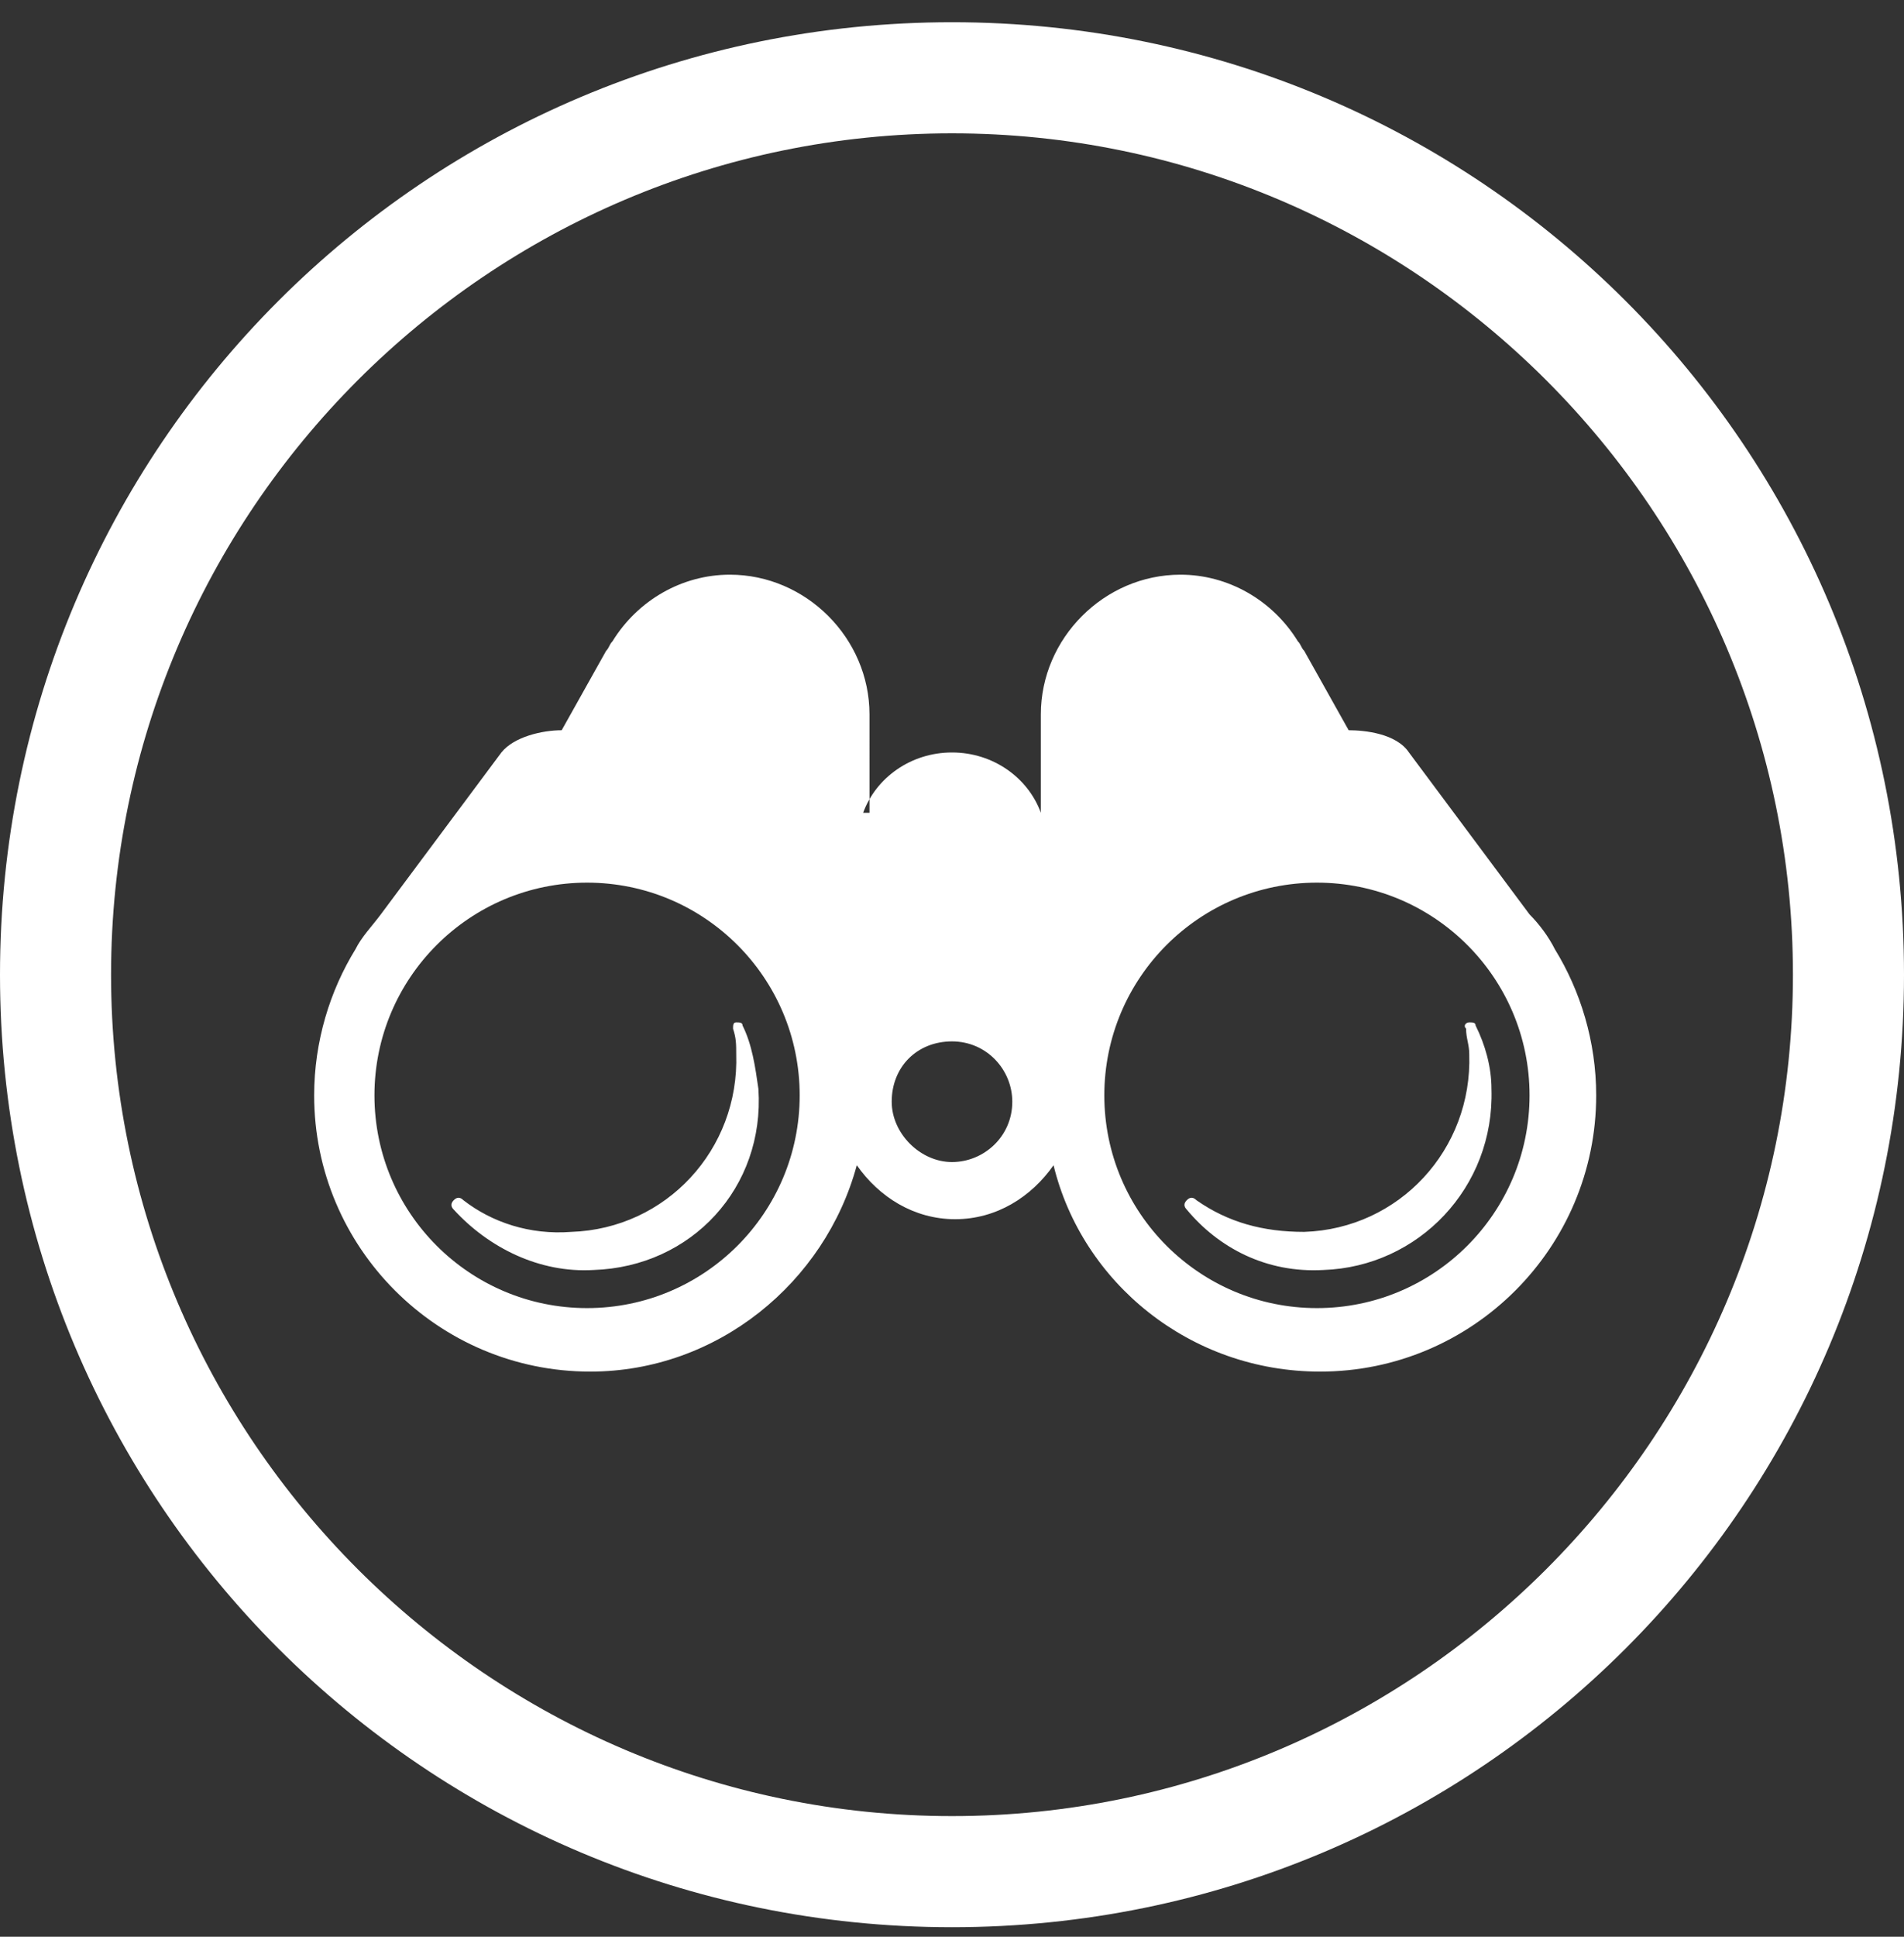
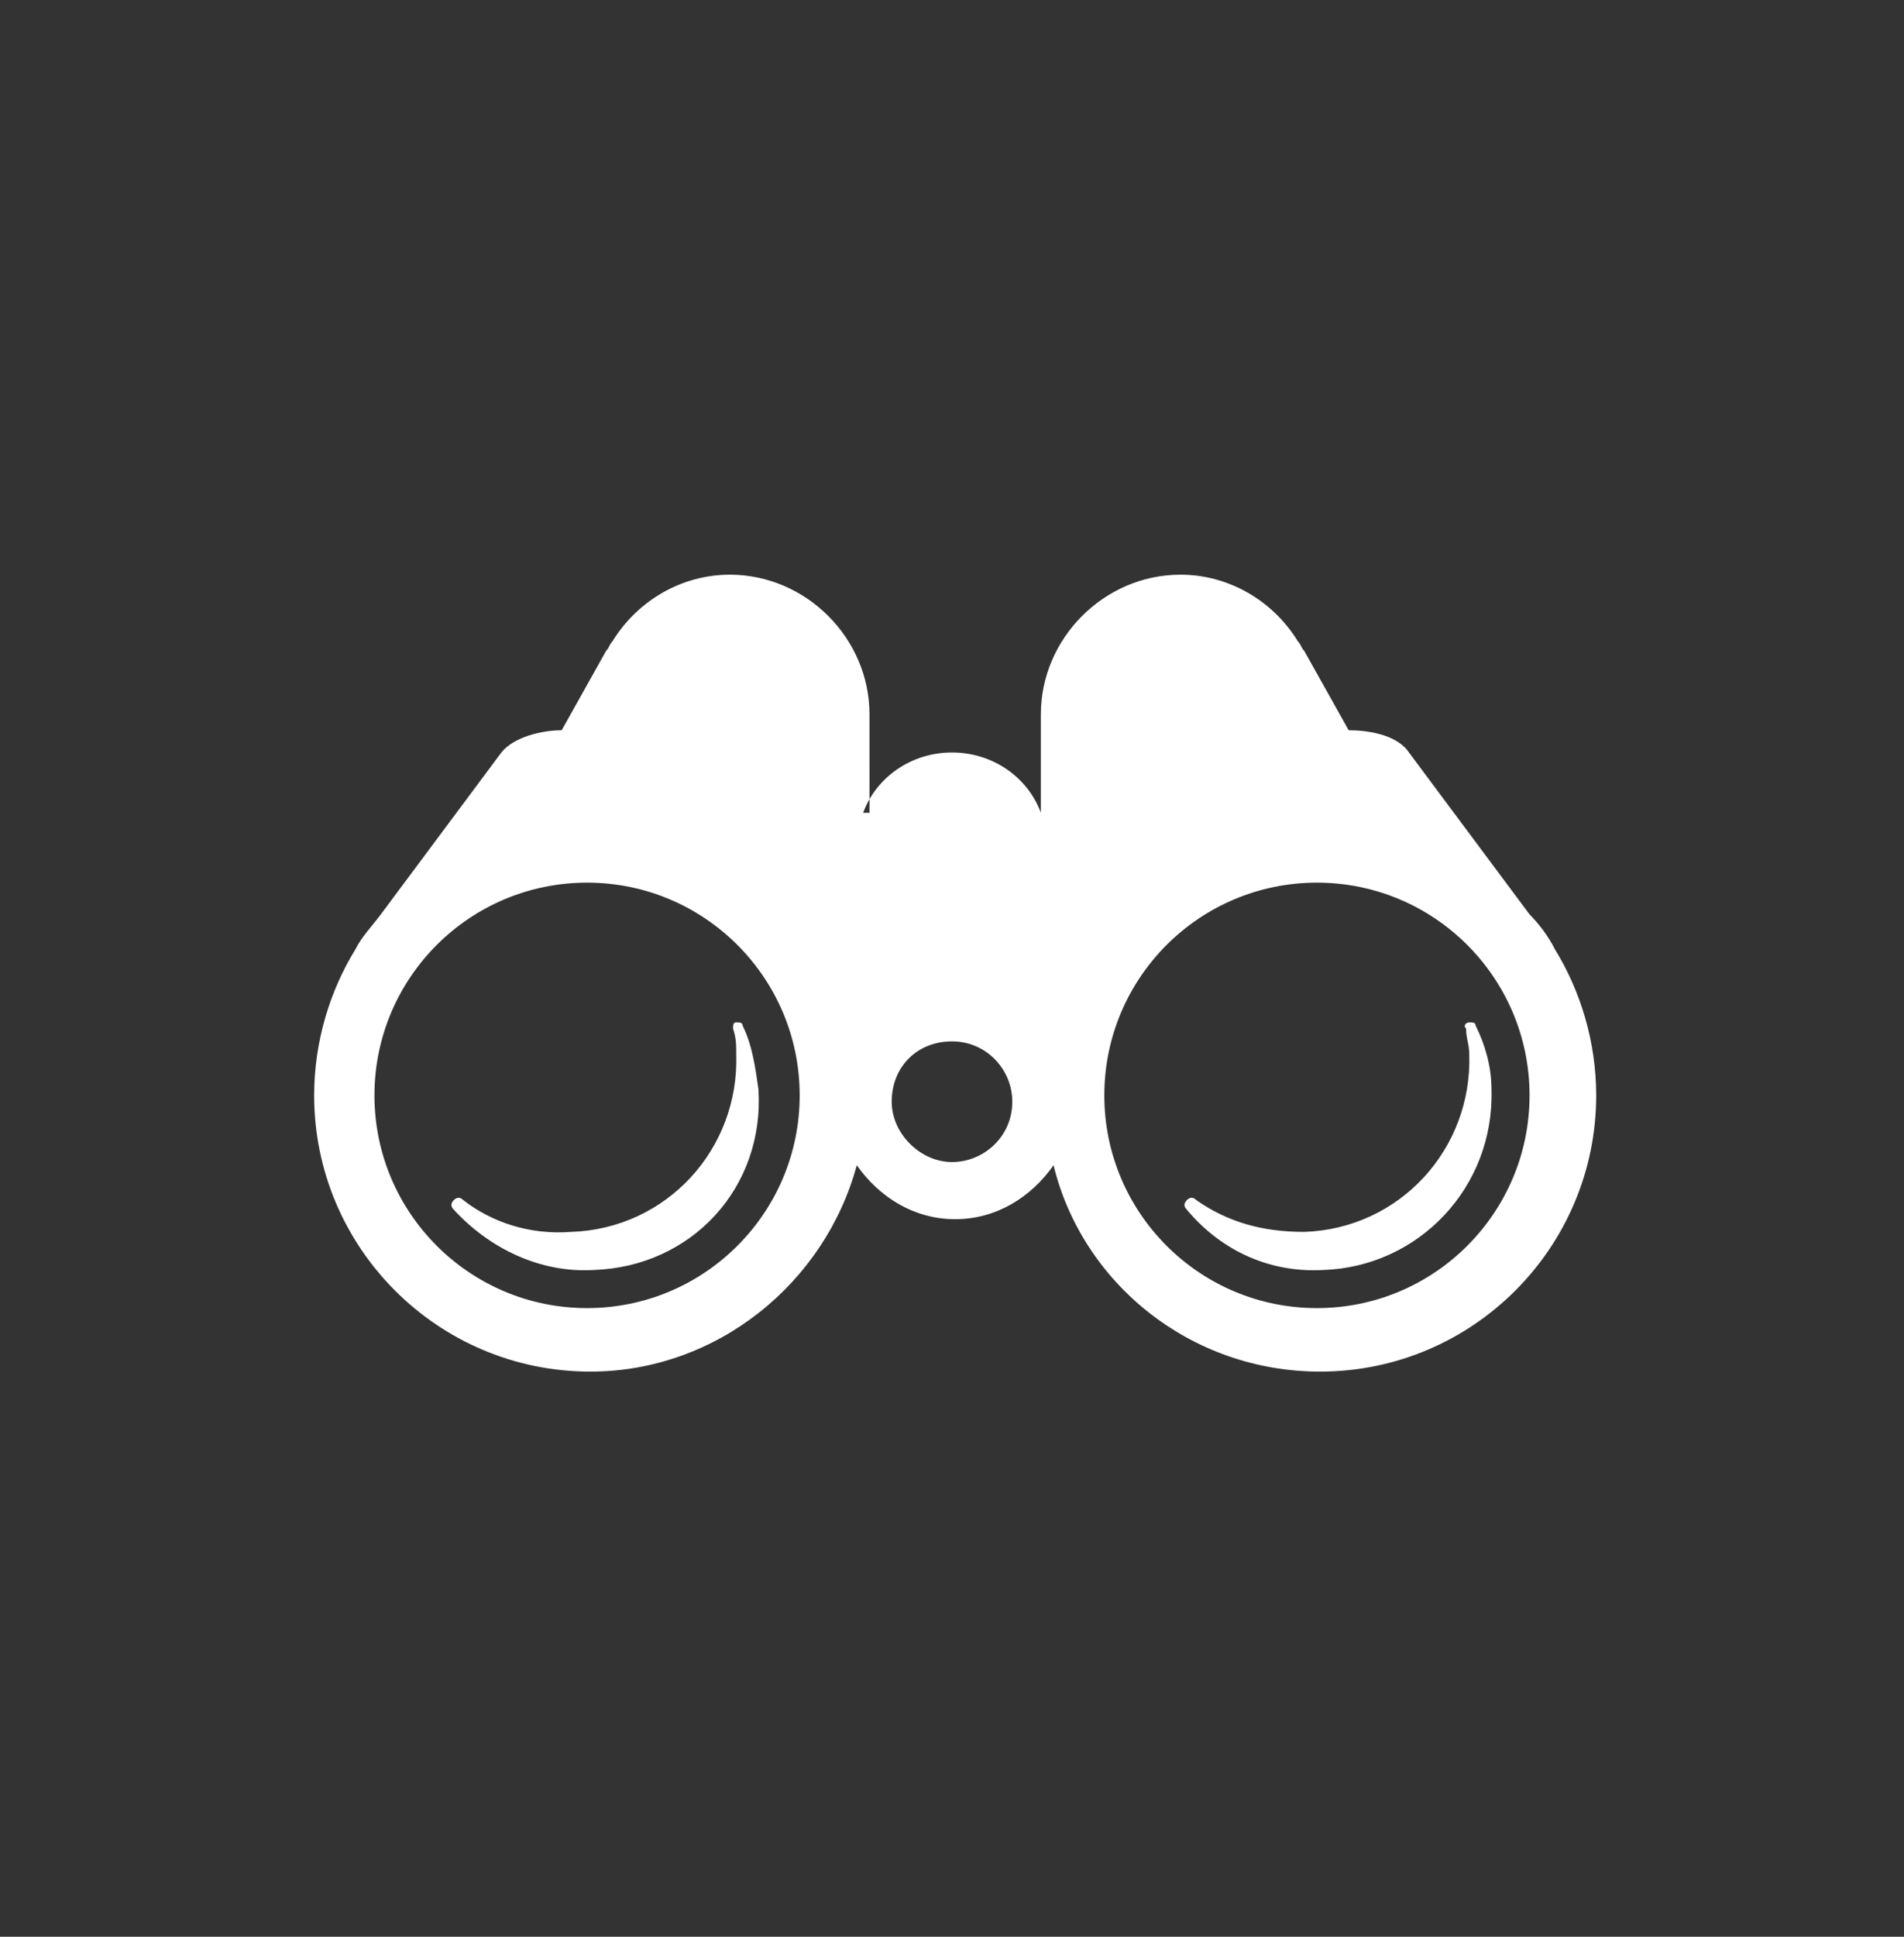
<svg xmlns="http://www.w3.org/2000/svg" version="1.1" id="Layer_1" x="0px" y="0px" viewBox="0 0 60 61" style="enable-background:new 0 0 60 61;" xml:space="preserve">
  <rect x="0" y="0" width="60" height="61" fill="#333333" stroke="none" />
  <style type="text/css"> .st0{fill:#FFFFFF;} .st1{fill-rule:evenodd;clip-rule:evenodd;fill:#FFFFFF;} </style>
  <g>
-     <path class="st0" d="M30,4.2c14.6,0,26.5,11.9,26.5,26.5S44.6,57.2,30,57.2S3.5,45.3,3.5,30.7S15.4,4.2,30,4.2 M30,0.7 c-16.6,0-30,13.4-30,30s13.4,30,30,30c16.6,0,30-13.4,30-30S46.6,0.7,30,0.7L30,0.7z" />
-   </g>
+     </g>
  <g>
    <path class="st1" d="M18.5,41.2c3.7,0,6.7-3,6.7-6.7s-3-6.7-6.7-6.7s-6.7,3-6.7,6.7S14.8,41.2,18.5,41.2L18.5,41.2z M27.2,25.6 c0.4-1.1,1.5-1.9,2.8-1.9s2.4,0.8,2.8,1.9v-3.1c0-2.4,2-4.4,4.4-4.4c1.5,0,2.9,0.8,3.7,2.1c0.1,0.1,0.1,0.2,0.2,0.3l1.4,2.5 c0.5,0,1.5,0.1,1.9,0.7l3.8,5.1c0.3,0.3,0.6,0.7,0.8,1.1c0.8,1.3,1.3,2.9,1.3,4.6c0,4.8-3.9,8.7-8.7,8.7c-4.1,0-7.5-2.8-8.4-6.5 c-0.7,1-1.8,1.7-3.1,1.7s-2.4-0.7-3.1-1.7c-1,3.7-4.4,6.5-8.4,6.5c-4.8,0-8.7-3.9-8.7-8.7c0-1.7,0.5-3.3,1.3-4.6 c0.2-0.4,0.5-0.7,0.8-1.1l3.8-5.1c0.4-0.5,1.3-0.7,1.9-0.7l1.4-2.5c0.1-0.1,0.1-0.2,0.2-0.3c0.8-1.3,2.2-2.1,3.7-2.1 c2.4,0,4.4,2,4.4,4.4V25.6L27.2,25.6z M30,36.6c1,0,1.9-0.8,1.9-1.9c0-1-0.8-1.9-1.9-1.9s-1.9,0.8-1.9,1.9 C28.1,35.7,29,36.6,30,36.6L30,36.6z M41.5,41.2c3.7,0,6.7-3,6.7-6.7s-3-6.7-6.7-6.7c-3.7,0-6.7,3-6.7,6.7S37.8,41.2,41.5,41.2 L41.5,41.2z M41.7,40c3-0.1,5.4-2.6,5.3-5.7c0-0.7-0.2-1.4-0.5-2c0-0.1-0.1-0.1-0.2-0.1c-0.1,0-0.2,0.1-0.1,0.2 c0,0.3,0.1,0.5,0.1,0.8c0.1,3-2.2,5.5-5.2,5.6c-1.3,0-2.4-0.3-3.4-1c-0.1-0.1-0.2-0.1-0.3,0c-0.1,0.1-0.1,0.2,0,0.3 C38.4,39.3,39.9,40.1,41.7,40L41.7,40z M18.7,40c-1.7,0.1-3.3-0.7-4.4-1.9c-0.1-0.1-0.1-0.2,0-0.3c0.1-0.1,0.2-0.1,0.3,0 c0.9,0.7,2.1,1.1,3.4,1c3-0.1,5.3-2.6,5.2-5.6c0-0.3,0-0.5-0.1-0.8c0-0.1,0-0.2,0.1-0.2c0.1,0,0.2,0,0.2,0.1c0.3,0.6,0.4,1.3,0.5,2 C24.1,37.4,21.8,39.9,18.7,40z" />
  </g>
</svg>